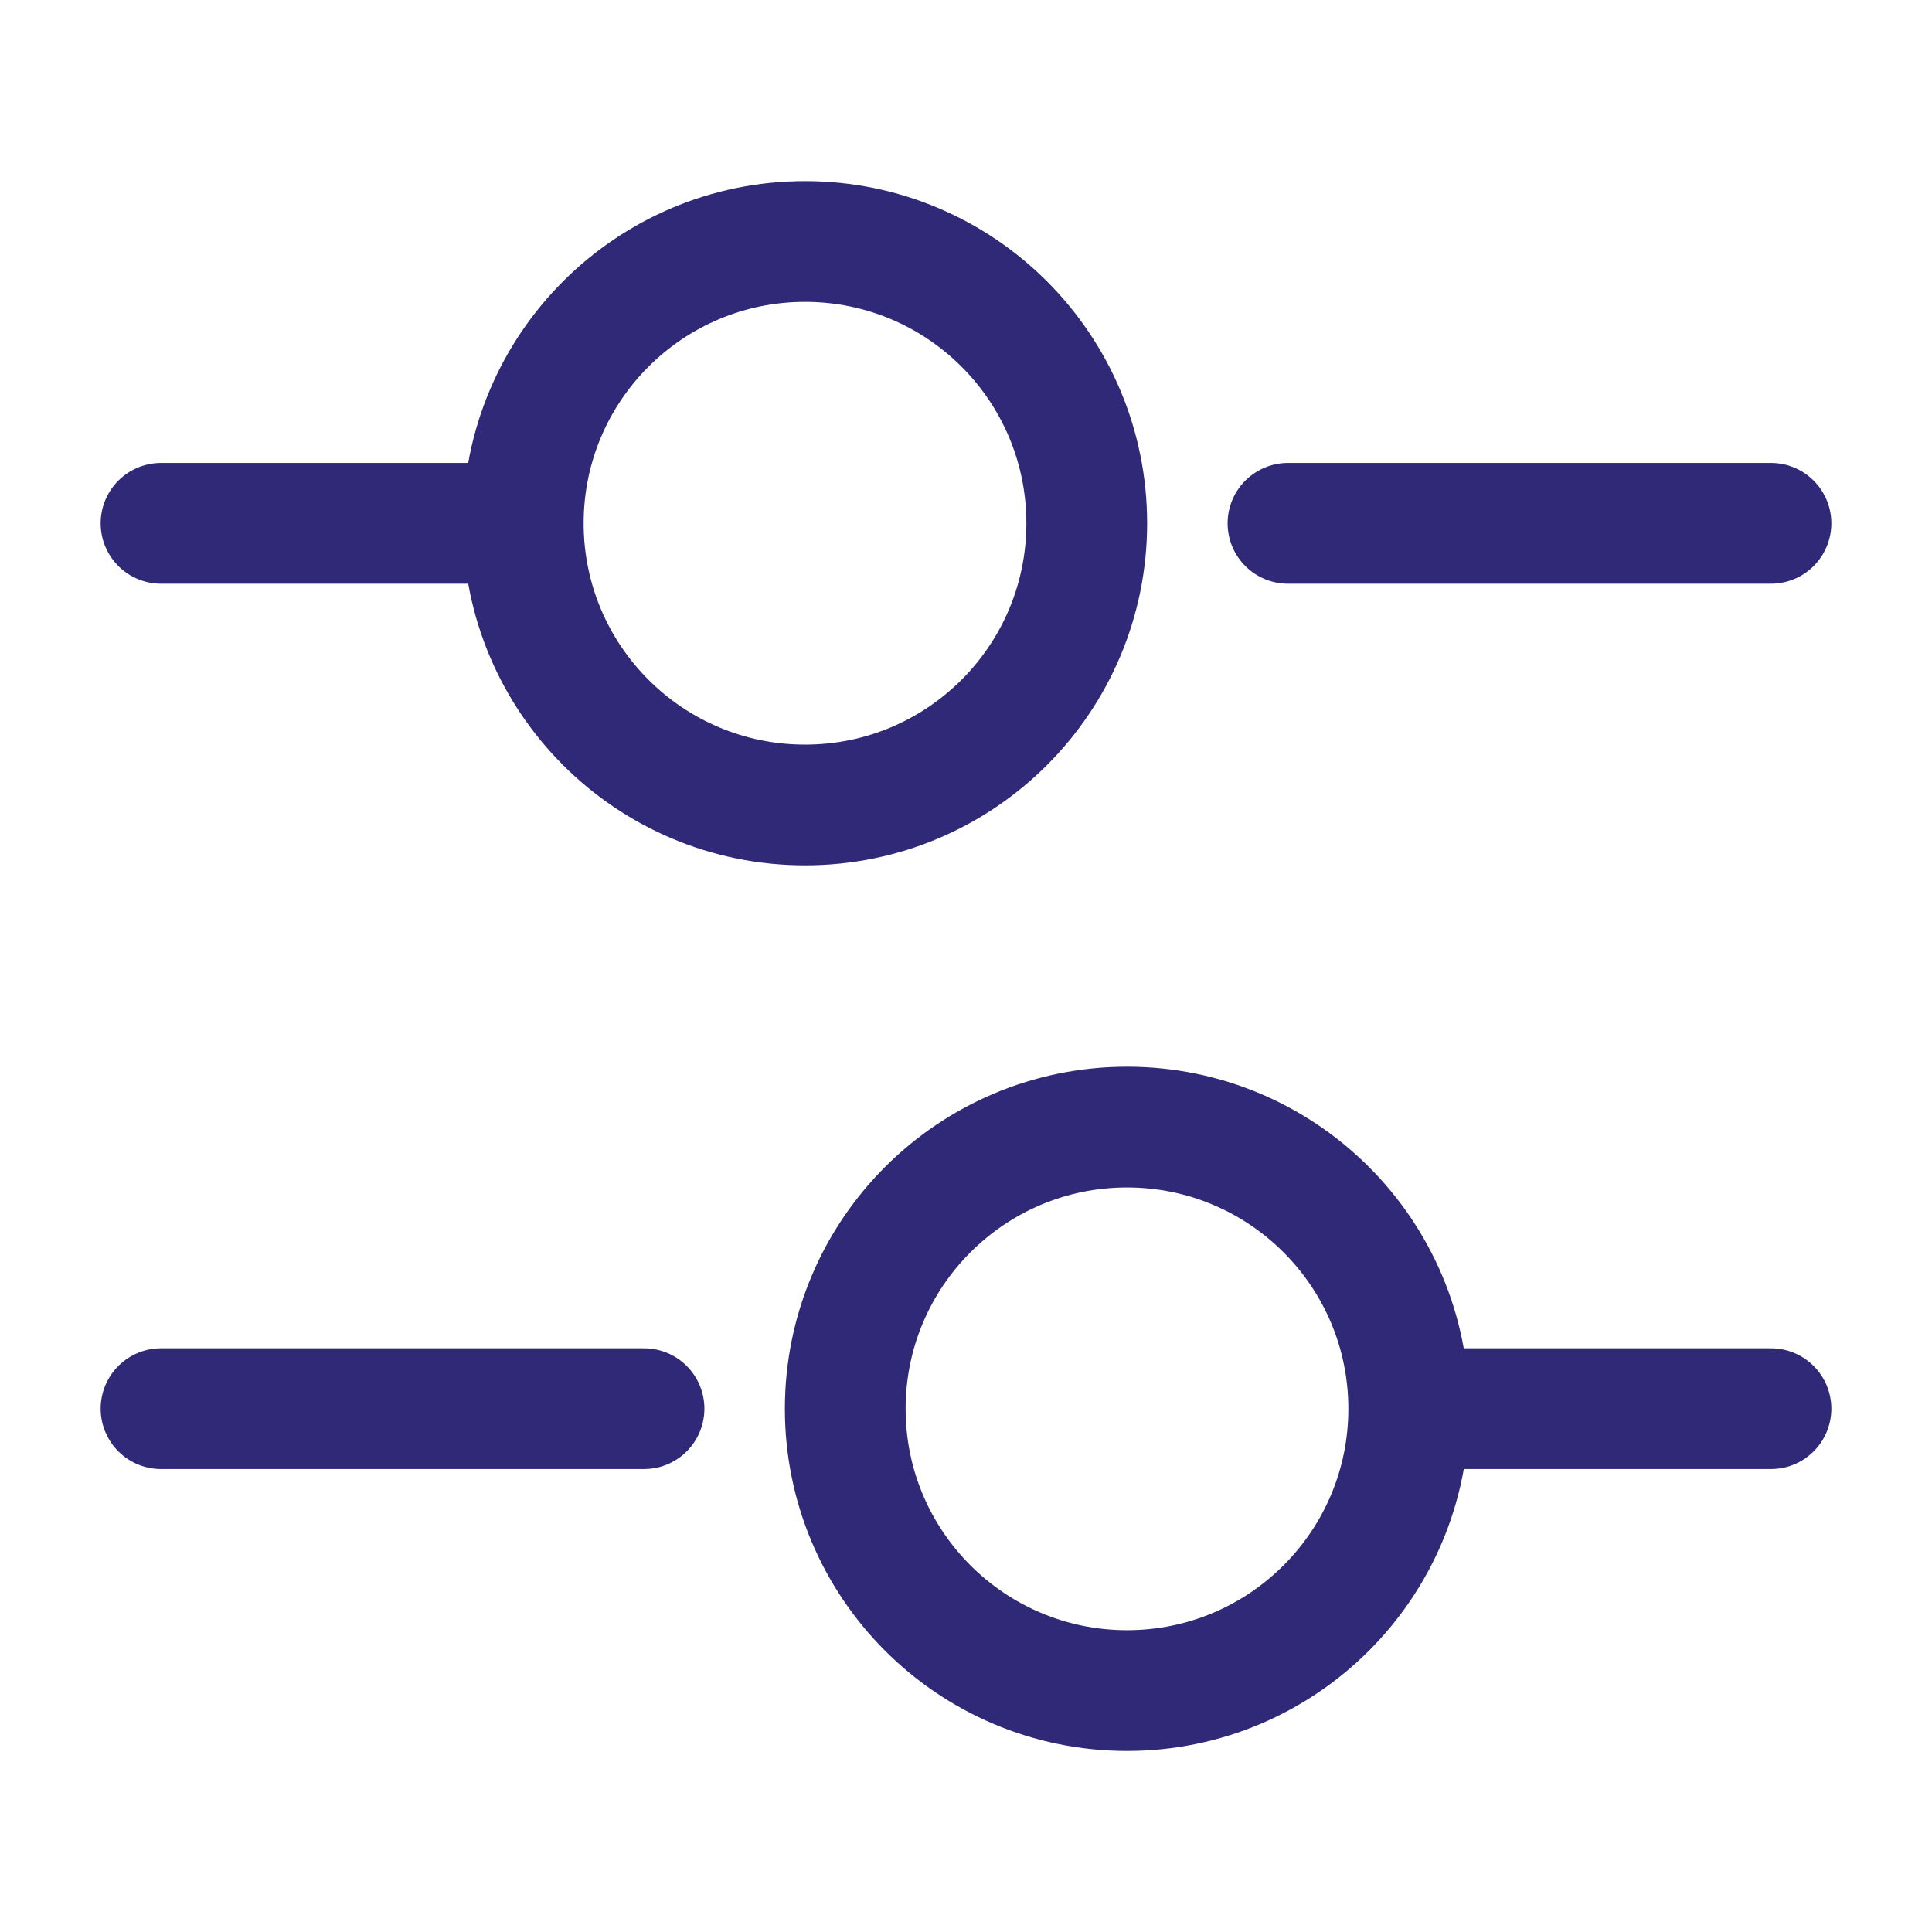
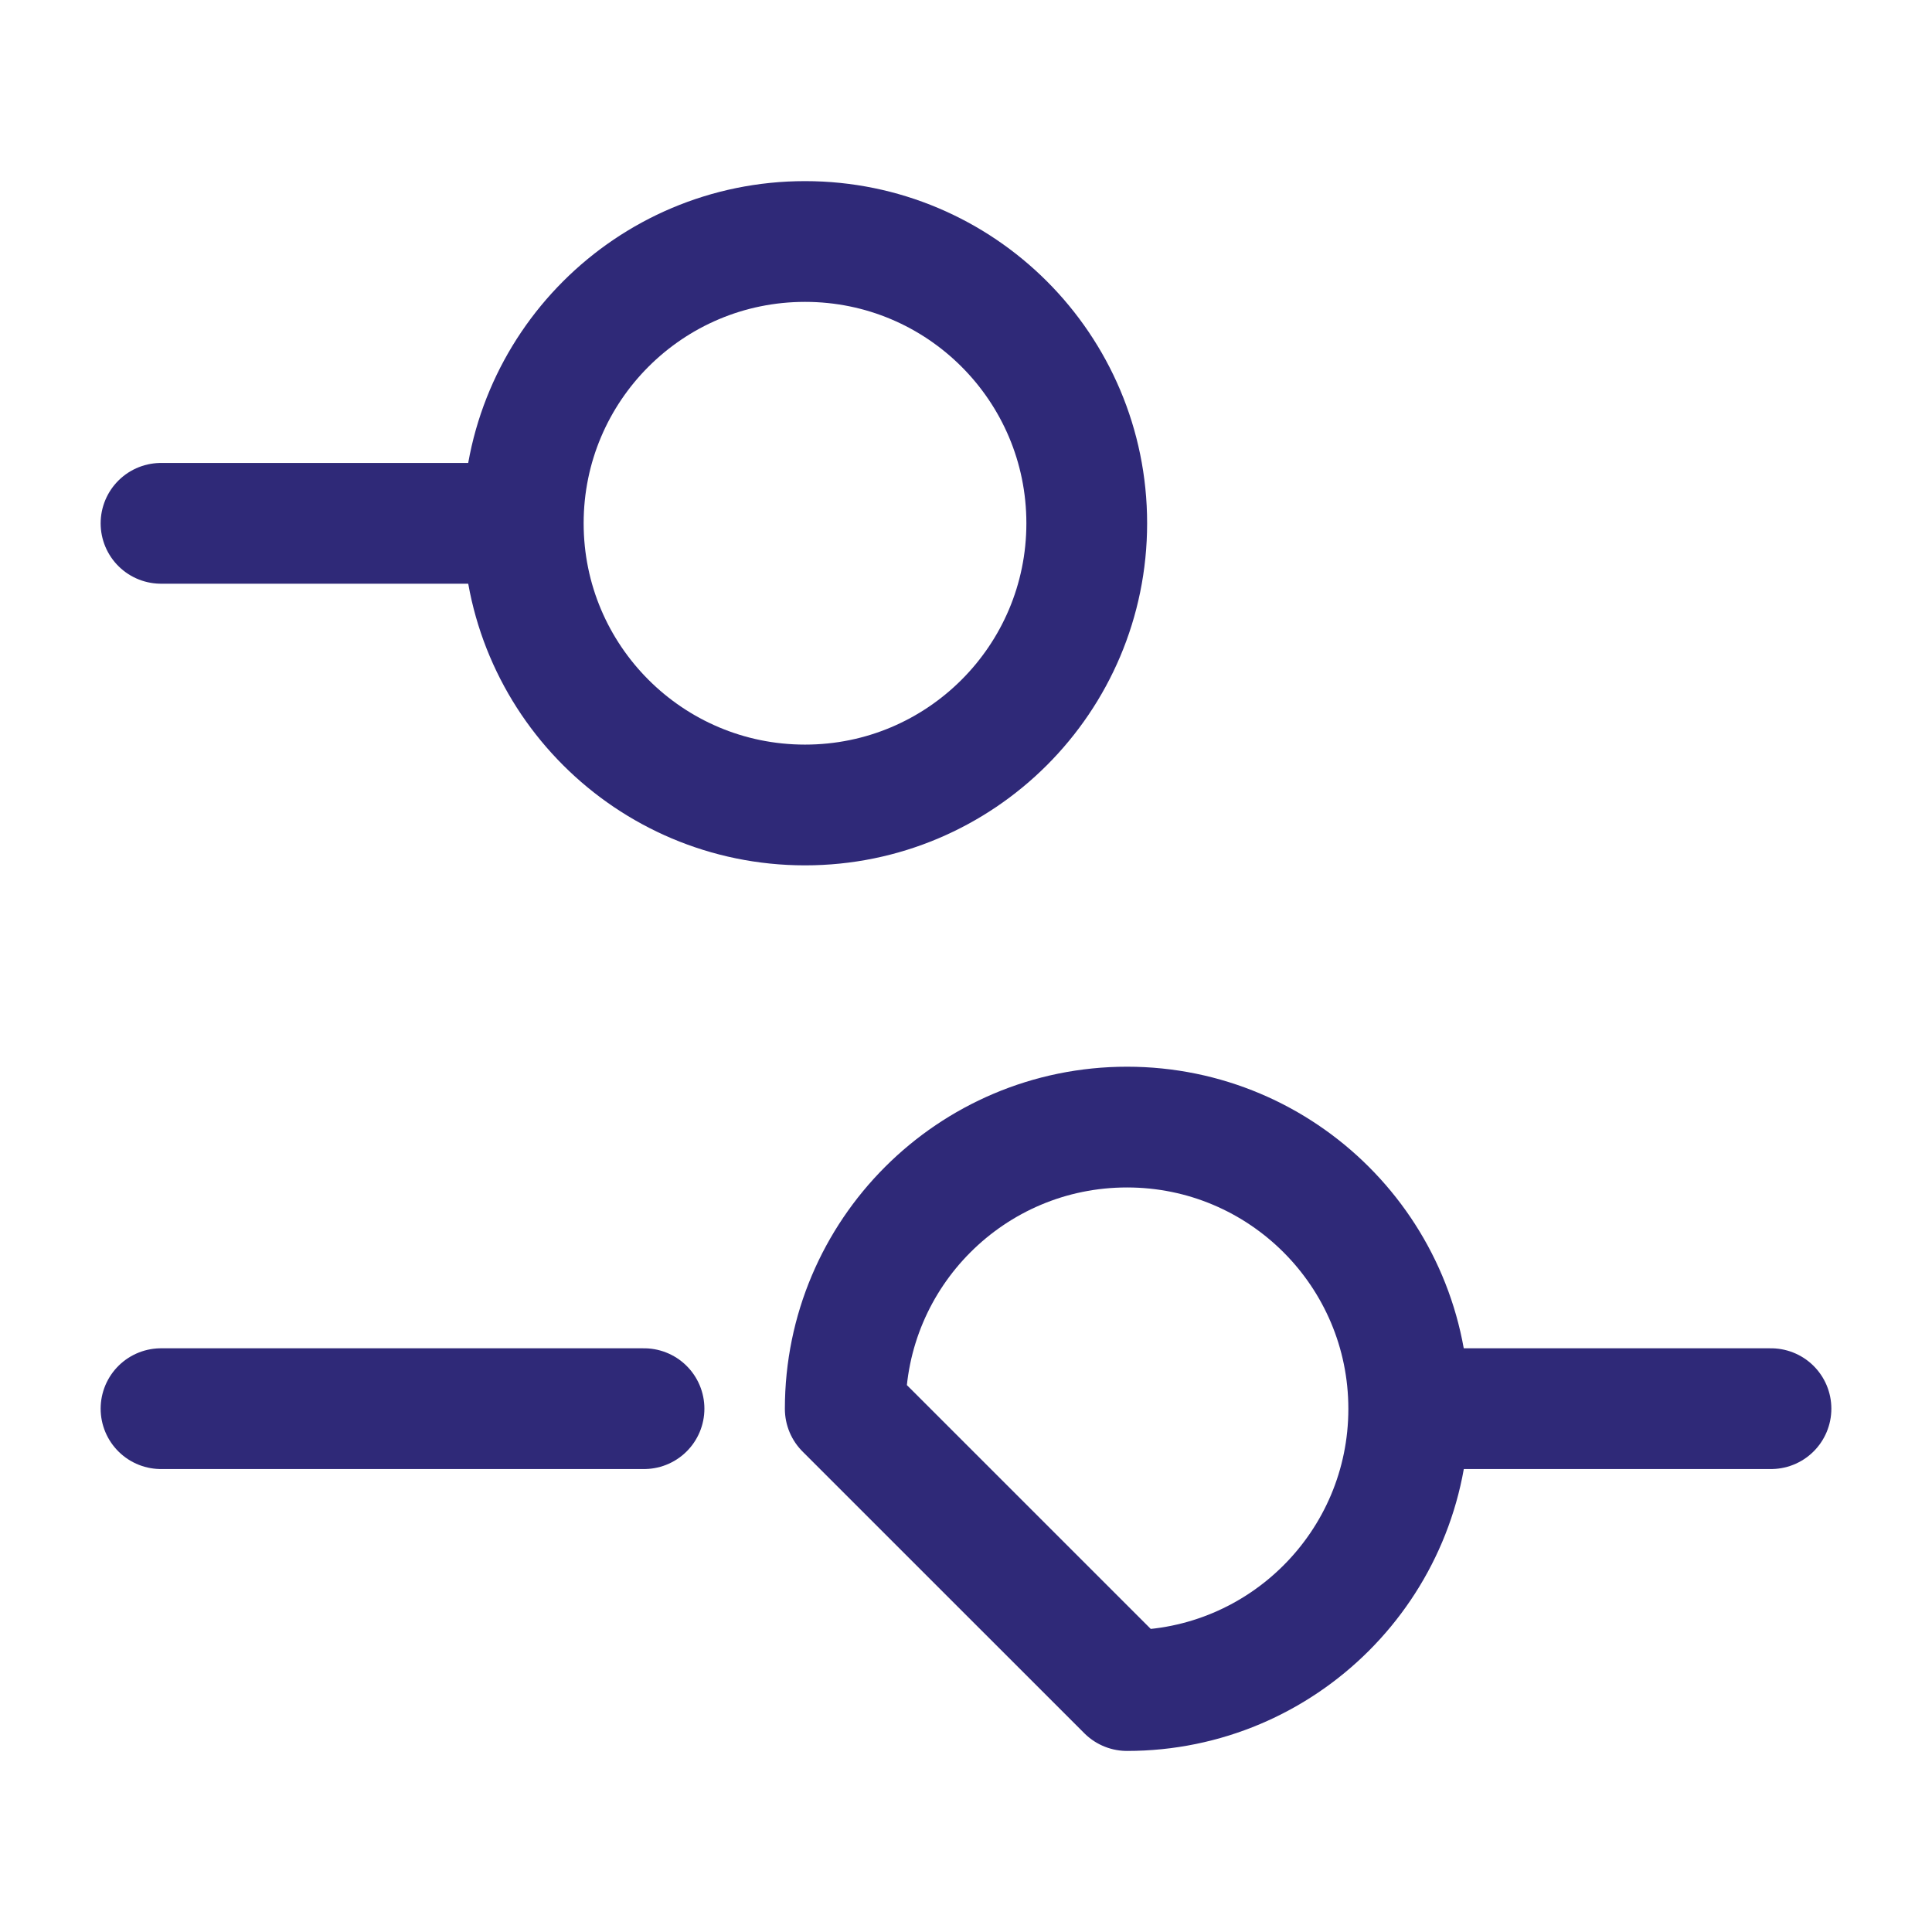
<svg xmlns="http://www.w3.org/2000/svg" width="32" height="32" viewBox="0 0 32 32" fill="none">
-   <path d="M29.333 8.668H21.333" stroke="#2F2978" stroke-width="2" stroke-miterlimit="10" stroke-linecap="round" stroke-linejoin="round" />
  <path d="M8 8.668H2.667" stroke="#2F2978" stroke-width="2" stroke-miterlimit="10" stroke-linecap="round" stroke-linejoin="round" />
  <path d="M13.334 13.333C15.911 13.333 18 11.244 18 8.667C18 6.089 15.911 4 13.334 4C10.756 4 8.667 6.089 8.667 8.667C8.667 11.244 10.756 13.333 13.334 13.333Z" stroke="#2F2978" stroke-width="2" stroke-miterlimit="10" stroke-linecap="round" stroke-linejoin="round" />
  <path d="M29.333 23.332H24" stroke="#2F2978" stroke-width="2" stroke-miterlimit="10" stroke-linecap="round" stroke-linejoin="round" />
  <path d="M10.667 23.332H2.667" stroke="#2F2978" stroke-width="2" stroke-miterlimit="10" stroke-linecap="round" stroke-linejoin="round" />
-   <path d="M18.667 28.001C21.244 28.001 23.333 25.912 23.333 23.335C23.333 20.757 21.244 18.668 18.667 18.668C16.089 18.668 14 20.757 14 23.335C14 25.912 16.089 28.001 18.667 28.001Z" stroke="#2F2978" stroke-width="2" stroke-miterlimit="10" stroke-linecap="round" stroke-linejoin="round" />
+   <path d="M18.667 28.001C21.244 28.001 23.333 25.912 23.333 23.335C23.333 20.757 21.244 18.668 18.667 18.668C16.089 18.668 14 20.757 14 23.335Z" stroke="#2F2978" stroke-width="2" stroke-miterlimit="10" stroke-linecap="round" stroke-linejoin="round" />
</svg>